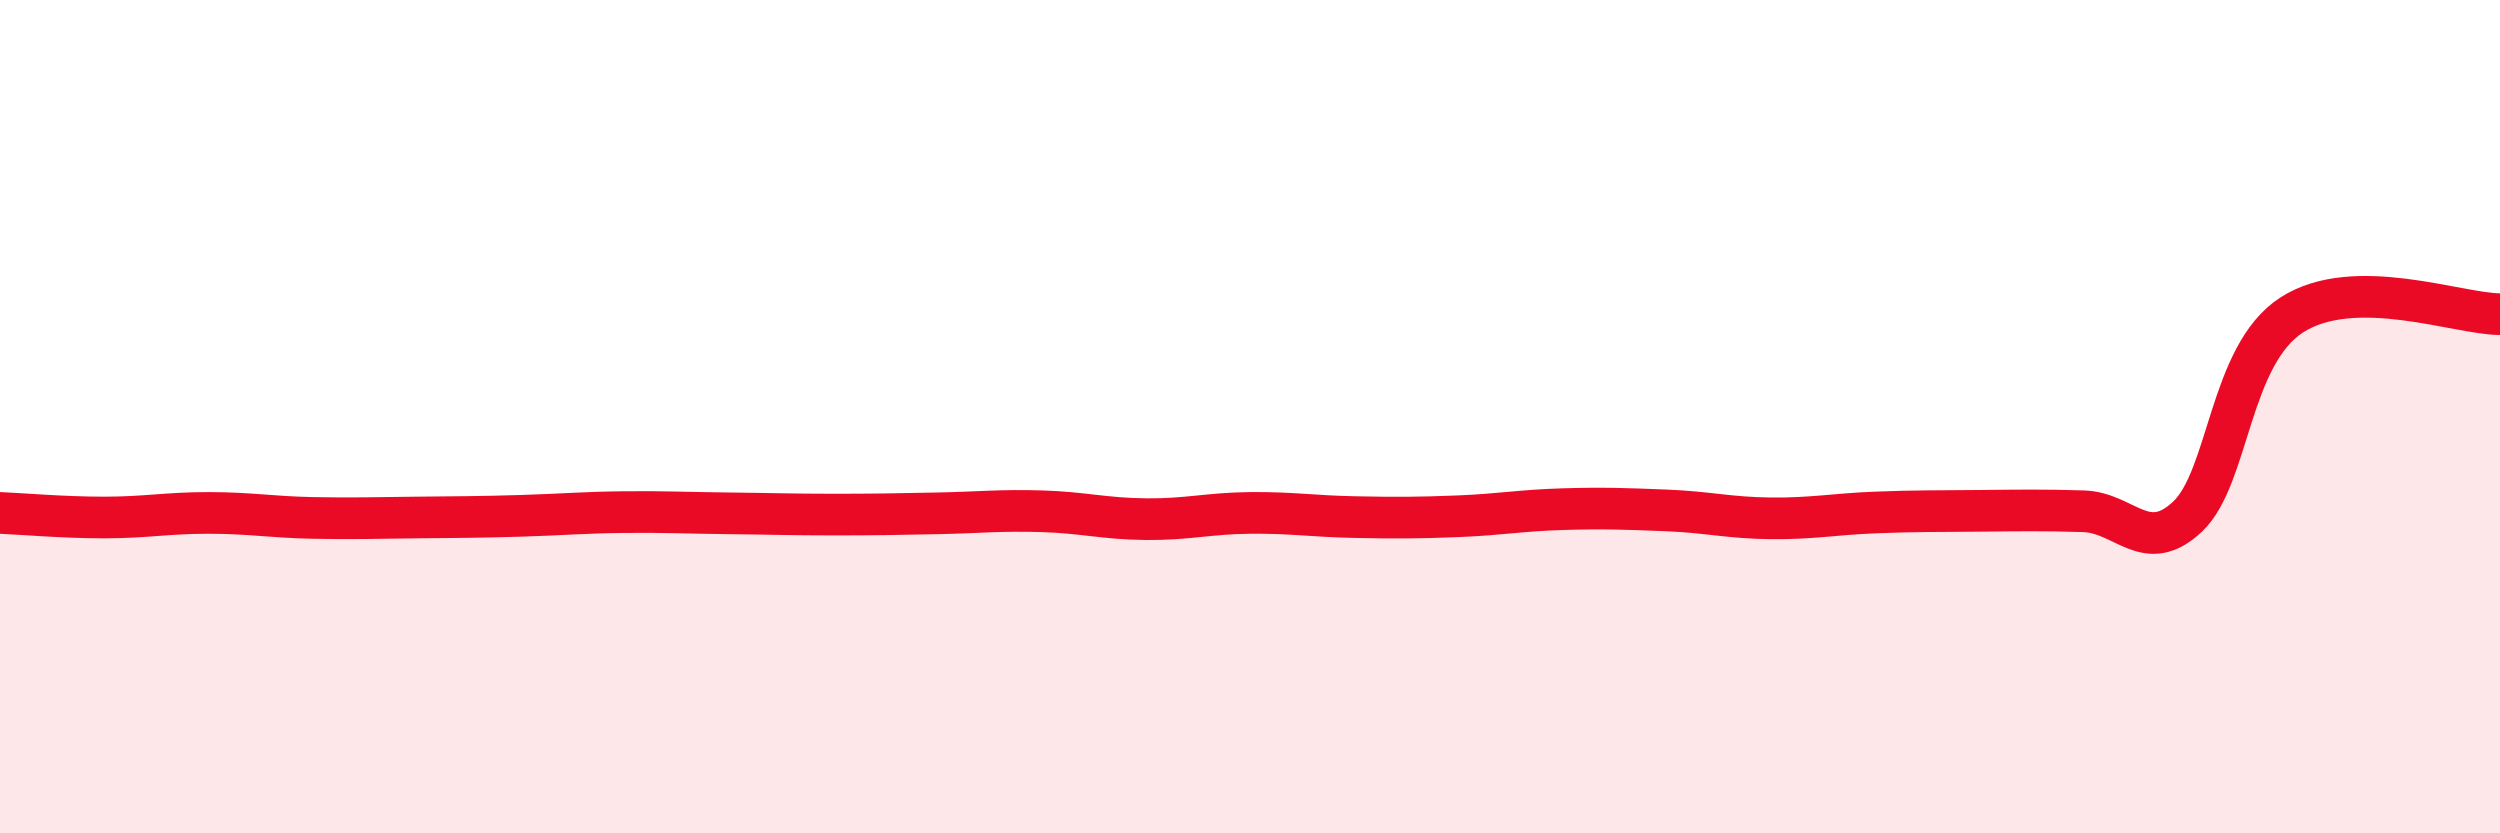
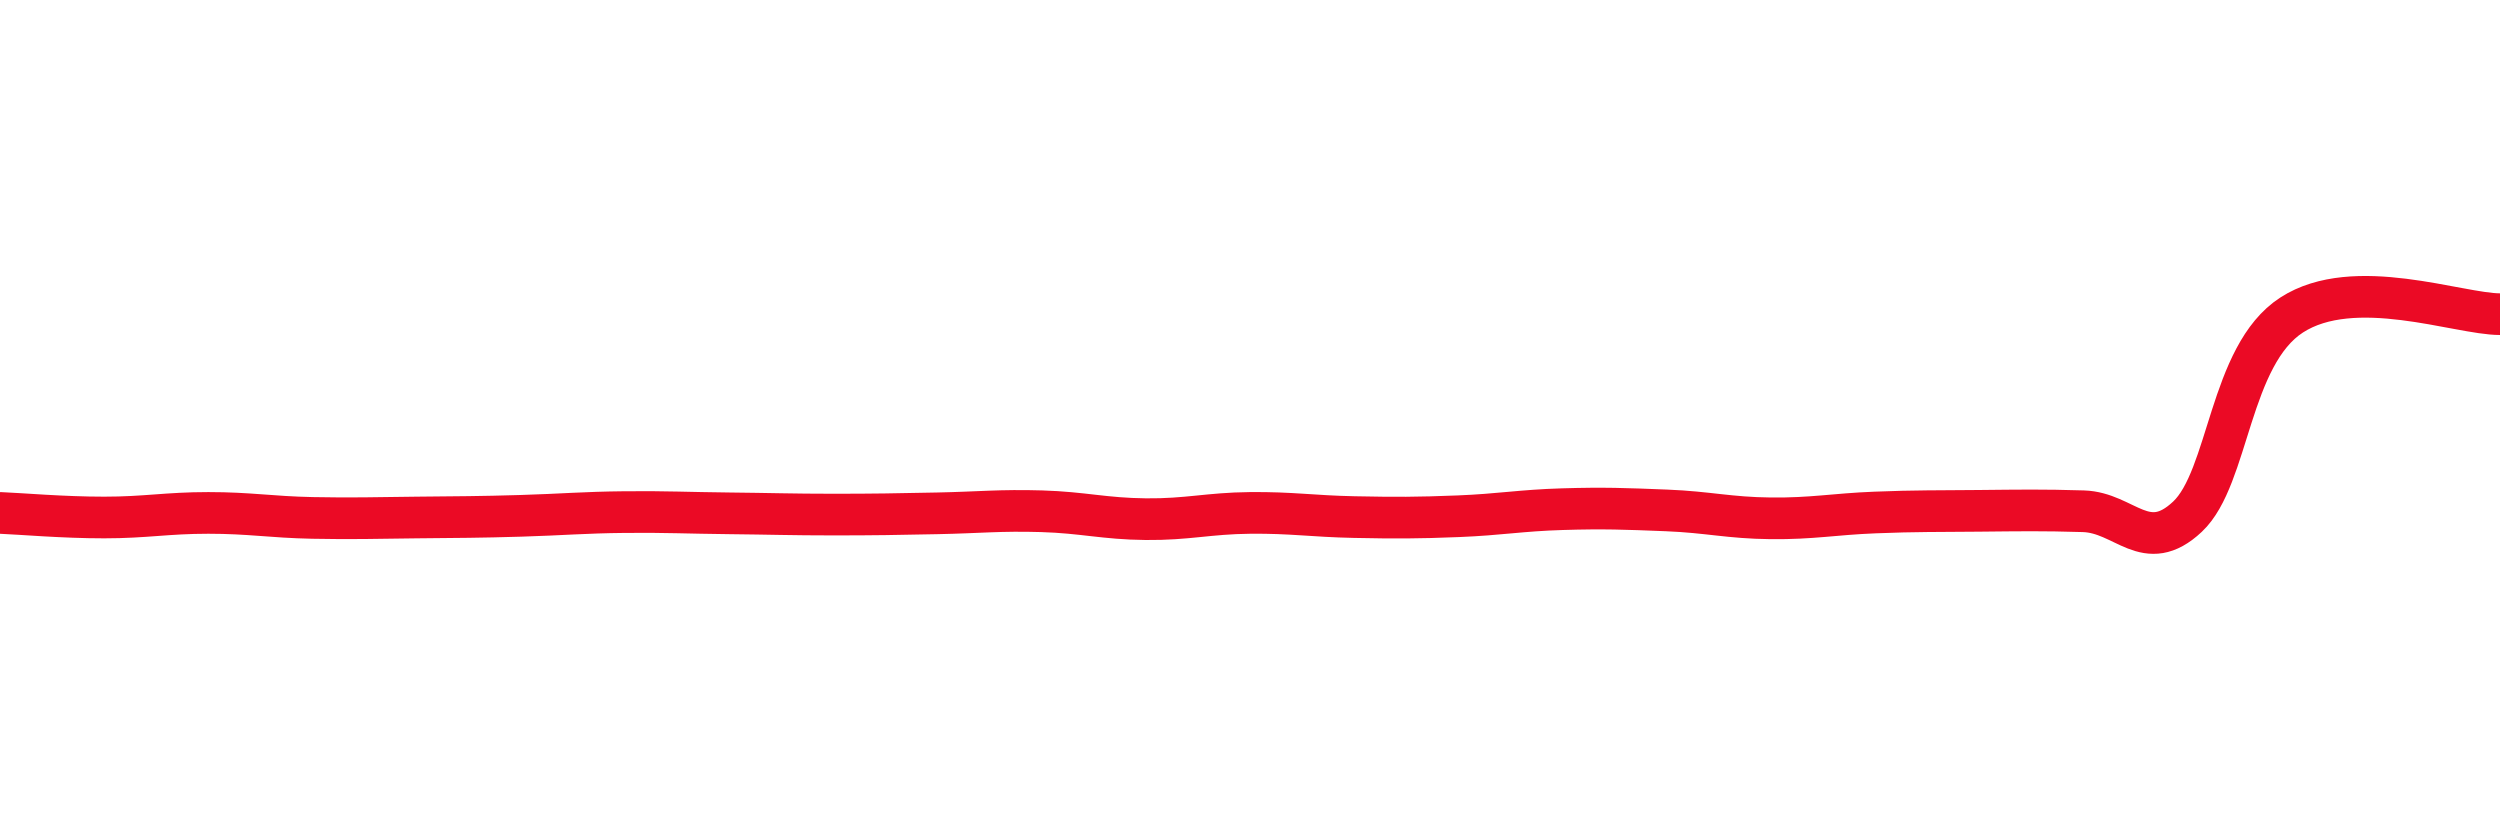
<svg xmlns="http://www.w3.org/2000/svg" width="60" height="20" viewBox="0 0 60 20">
-   <path d="M 0,12.31 C 0.5,12.33 1.5,12.42 2.5,12.42 C 3.5,12.42 4,12.31 5,12.31 C 6,12.31 6.5,12.41 7.5,12.43 C 8.5,12.45 9,12.43 10,12.42 C 11,12.41 11.5,12.41 12.5,12.38 C 13.5,12.35 14,12.3 15,12.29 C 16,12.28 16.5,12.31 17.5,12.32 C 18.5,12.33 19,12.35 20,12.35 C 21,12.35 21.5,12.34 22.5,12.32 C 23.5,12.3 24,12.24 25,12.27 C 26,12.3 26.5,12.45 27.5,12.46 C 28.5,12.47 29,12.32 30,12.31 C 31,12.3 31.5,12.39 32.5,12.41 C 33.5,12.43 34,12.43 35,12.39 C 36,12.35 36.5,12.25 37.5,12.22 C 38.5,12.19 39,12.21 40,12.25 C 41,12.29 41.5,12.43 42.5,12.44 C 43.5,12.45 44,12.34 45,12.3 C 46,12.26 46.5,12.27 47.5,12.26 C 48.5,12.25 49,12.24 50,12.27 C 51,12.3 51.5,13.34 52.5,12.4 C 53.5,11.46 53.5,8.53 55,7.56 C 56.5,6.59 59,7.54 60,7.54L60 20L0 20Z" fill="#EB0A25" opacity="0.1" stroke-linecap="round" stroke-linejoin="round" />
  <path d="M 0,12.31 C 0.5,12.33 1.5,12.42 2.5,12.42 C 3.5,12.42 4,12.31 5,12.31 C 6,12.31 6.5,12.41 7.5,12.43 C 8.5,12.45 9,12.43 10,12.42 C 11,12.41 11.5,12.41 12.5,12.38 C 13.5,12.35 14,12.3 15,12.29 C 16,12.28 16.5,12.31 17.5,12.32 C 18.5,12.33 19,12.35 20,12.35 C 21,12.35 21.5,12.34 22.5,12.32 C 23.5,12.3 24,12.24 25,12.27 C 26,12.3 26.5,12.45 27.5,12.46 C 28.5,12.47 29,12.32 30,12.31 C 31,12.3 31.5,12.39 32.5,12.41 C 33.5,12.43 34,12.43 35,12.39 C 36,12.35 36.5,12.25 37.5,12.22 C 38.5,12.19 39,12.21 40,12.25 C 41,12.29 41.5,12.43 42.5,12.44 C 43.5,12.45 44,12.34 45,12.3 C 46,12.26 46.5,12.27 47.5,12.26 C 48.5,12.25 49,12.24 50,12.27 C 51,12.3 51.5,13.34 52.5,12.4 C 53.5,11.46 53.5,8.53 55,7.56 C 56.5,6.59 59,7.54 60,7.54" stroke="#EB0A25" stroke-width="1" fill="none" stroke-linecap="round" stroke-linejoin="round" />
</svg>